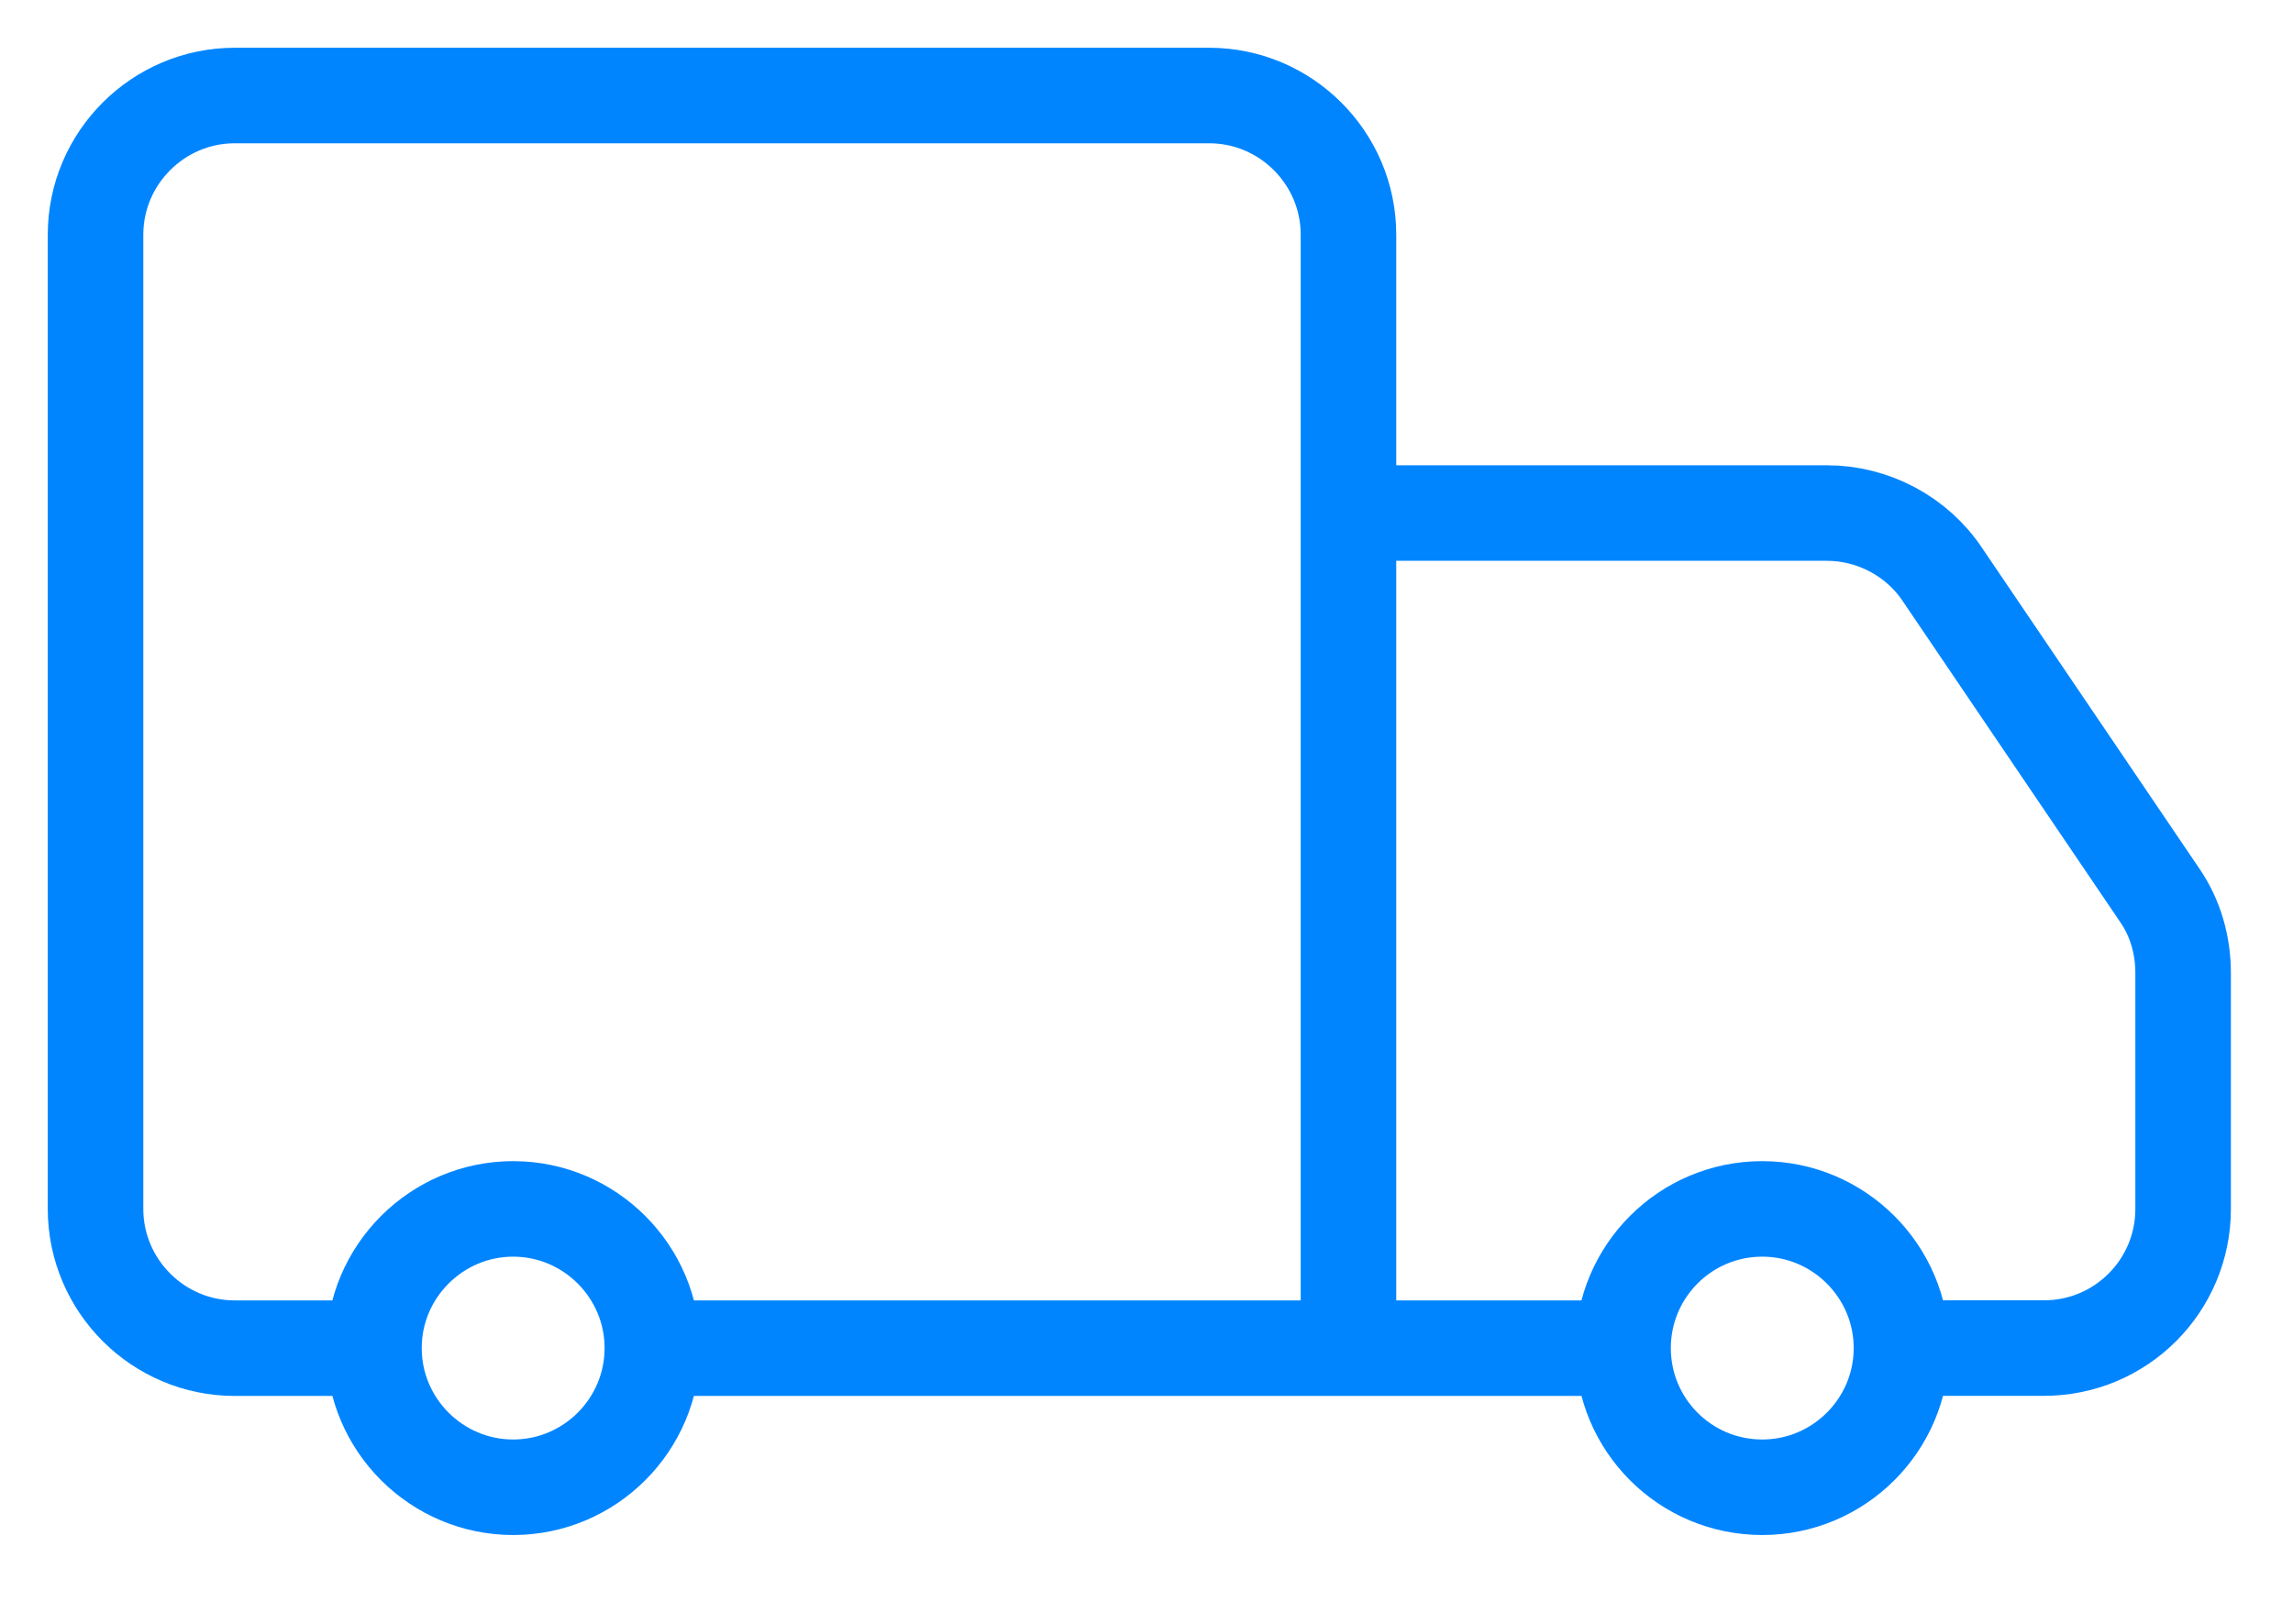
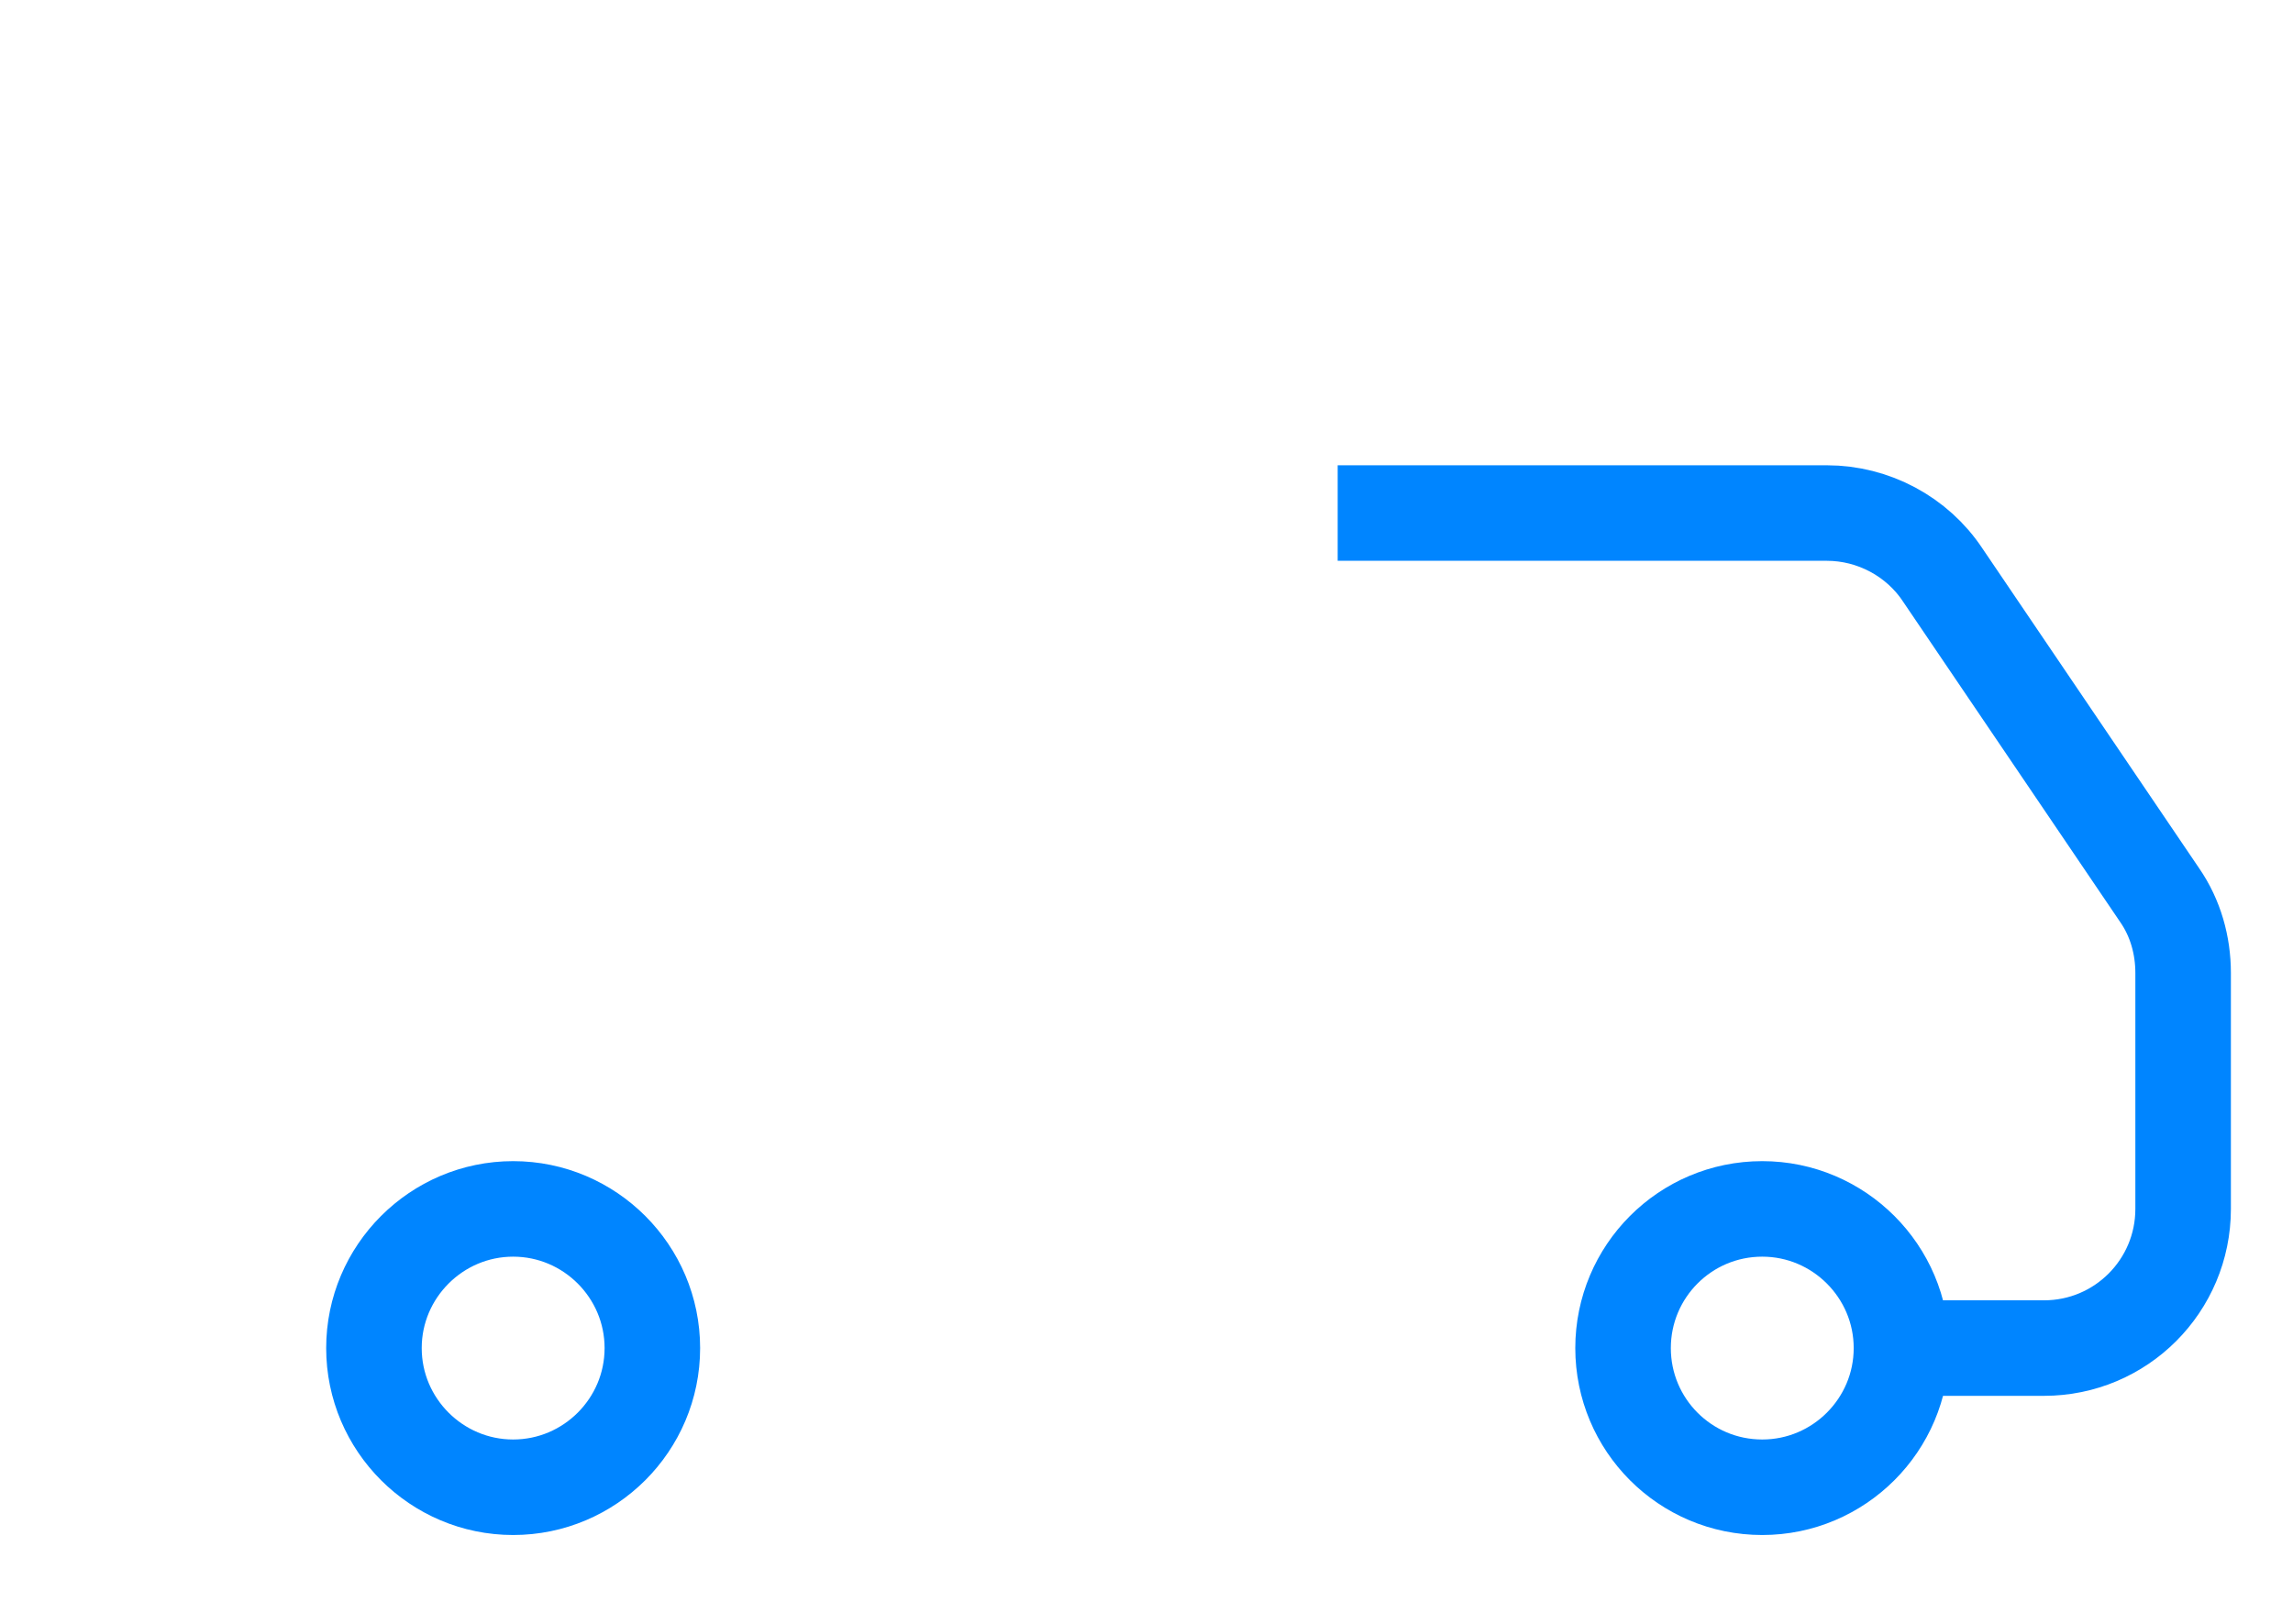
<svg xmlns="http://www.w3.org/2000/svg" width="24" height="17" viewBox="0 0 24 17" fill="none">
-   <path d="M14.114 14.114V2.457C14.114 1.655 13.459 1 12.656 1H2.457C1.655 1 1 1.655 1 2.457V12.656C1 13.459 1.655 14.114 2.457 14.114H3.807M17.096 14.114H7.244" stroke="#0085FF" stroke-miterlimit="10" />
  <path d="M14.001 5.371H19.122C19.606 5.371 20.067 5.616 20.334 6.02L22.605 9.372C22.77 9.611 22.85 9.896 22.85 10.186V12.656C22.85 13.459 22.201 14.113 21.393 14.113H20.016M5.371 12.656C4.569 12.656 3.914 13.311 3.914 14.113C3.914 14.916 4.569 15.57 5.371 15.57C6.174 15.57 6.828 14.916 6.828 14.113C6.828 13.311 6.174 12.656 5.371 12.656Z" stroke="#0085FF" stroke-miterlimit="10" />
  <path d="M18.445 12.656C17.637 12.656 16.988 13.311 16.988 14.113C16.988 14.916 17.637 15.57 18.445 15.57C19.248 15.57 19.902 14.916 19.902 14.113C19.902 13.311 19.248 12.656 18.445 12.656Z" stroke="#0085FF" stroke-miterlimit="10" />
</svg>